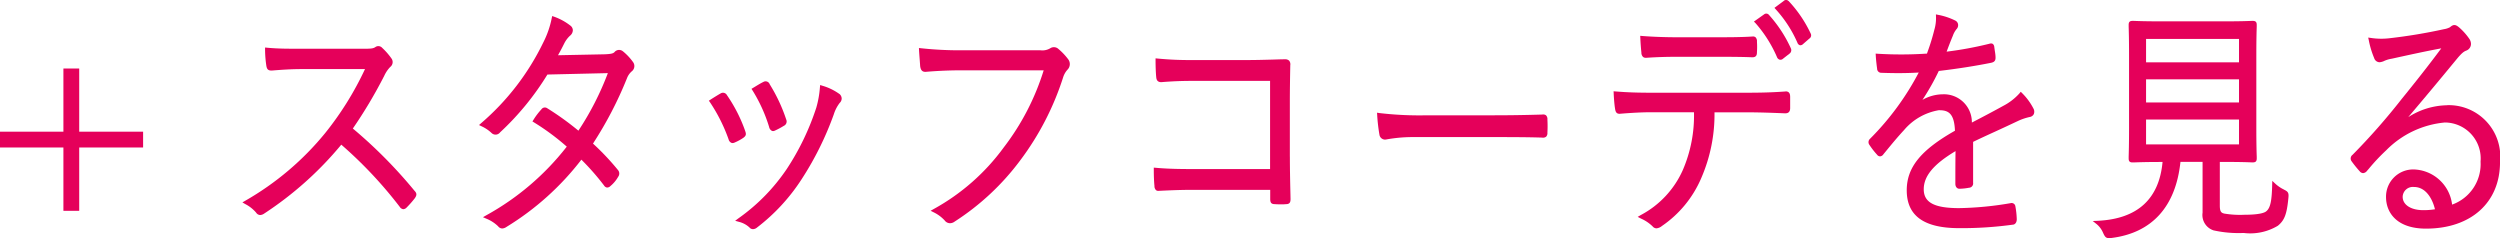
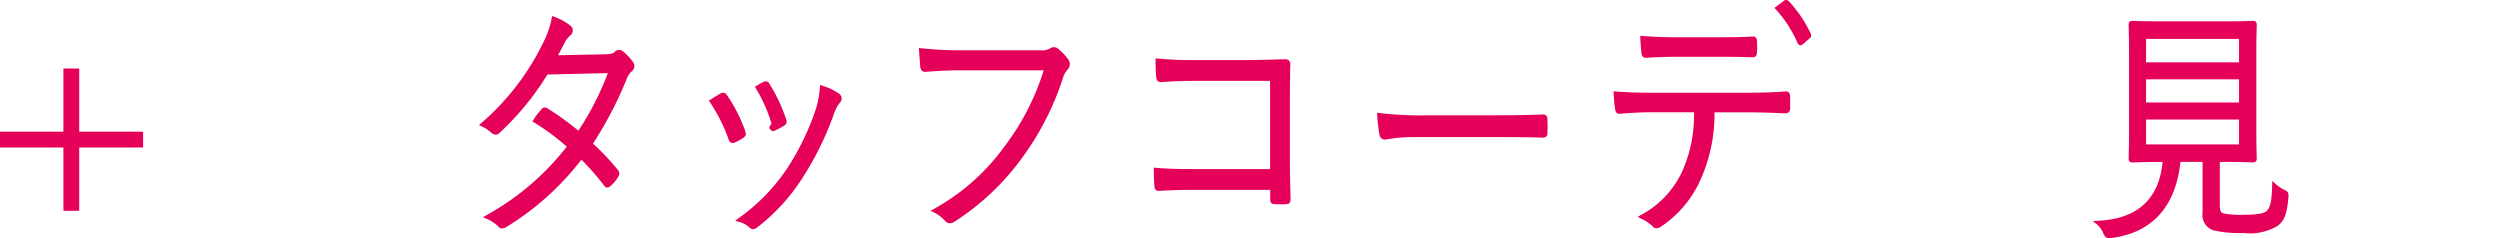
<svg xmlns="http://www.w3.org/2000/svg" width="146.942" height="14" viewBox="0 0 146.942 14">
  <defs>
    <clipPath id="clip-path">
      <rect id="長方形_332" data-name="長方形 332" width="146.942" height="14" fill="none" />
    </clipPath>
  </defs>
  <g id="グループ_17205" data-name="グループ 17205" transform="translate(0 0)">
    <g id="グループ_17204" data-name="グループ 17204" transform="translate(0 -0.001)" clip-path="url(#clip-path)">
-       <path id="パス_7027" data-name="パス 7027" d="M22.538,7.894a27.555,27.555,0,0,0,1.846-3.1,1.852,1.852,0,0,1,.352-.518.358.358,0,0,0,.076-.488,3.84,3.84,0,0,0-.548-.629.3.3,0,0,0-.4-.051c-.121.082-.233.1-.665.1H19.482c-.787,0-1.355,0-1.978-.06l-.127-.012v.128a6.677,6.677,0,0,0,.079.97c.026.113.056.254.277.254h0l.059,0c.56-.044,1.09-.084,1.78-.084h3.678a18.4,18.4,0,0,1-2.343,3.764,16.855,16.855,0,0,1-4.69,3.971l-.172.1.17.1a2.129,2.129,0,0,1,.635.5.3.3,0,0,0,.241.143.463.463,0,0,0,.234-.086,20.312,20.312,0,0,0,4.532-4.05A24.873,24.873,0,0,1,25.292,12.5a.3.3,0,0,0,.2.139.291.291,0,0,0,.207-.1A5.883,5.883,0,0,0,26.174,12c.118-.171.145-.283-.02-.451a27.847,27.847,0,0,0-3.616-3.65" transform="translate(-1.797 -0.342)" fill="#e5005a" />
      <path id="パス_7028" data-name="パス 7028" d="M40.168,3.139a.349.349,0,0,0-.5.044c-.073.074-.186.114-.6.128l-2.719.055c.154-.273.253-.467.361-.683a1.608,1.608,0,0,1,.344-.465.425.425,0,0,0,.167-.326.35.35,0,0,0-.146-.269,3.4,3.4,0,0,0-.945-.519l-.124-.042-.027.128a5.468,5.468,0,0,1-.5,1.434,14.656,14.656,0,0,1-3.641,4.729l-.132.116.158.076a2.189,2.189,0,0,1,.589.4.334.334,0,0,0,.492-.047A16.075,16.075,0,0,0,35.726,4.5l3.553-.083A17.016,17.016,0,0,1,37.548,7.8,16.637,16.637,0,0,0,35.72,6.484a.245.245,0,0,0-.349.065,3.922,3.922,0,0,0-.462.607l-.063.1.1.062a13.9,13.9,0,0,1,1.918,1.42,15.432,15.432,0,0,1-4.726,4.032l-.2.115.211.092a2.148,2.148,0,0,1,.678.441.319.319,0,0,0,.244.131.491.491,0,0,0,.252-.094,16.214,16.214,0,0,0,4.4-3.952,14.593,14.593,0,0,1,1.331,1.517.25.25,0,0,0,.169.121.266.266,0,0,0,.205-.085,1.95,1.95,0,0,0,.456-.545.315.315,0,0,0,0-.385,14.813,14.813,0,0,0-1.479-1.568,22.225,22.225,0,0,0,2-3.847,1.01,1.01,0,0,1,.28-.4.392.392,0,0,0,.066-.554,3.232,3.232,0,0,0-.579-.616" transform="translate(-3.551 -0.118)" fill="#e5005a" />
      <path id="パス_7029" data-name="パス 7029" d="M49.053,8.384a8.85,8.85,0,0,0-1.069-2.1.264.264,0,0,0-.382-.1c-.156.088-.35.208-.583.357l-.1.066.071.1a9.761,9.761,0,0,1,1.087,2.168.309.309,0,0,0,.158.205.2.2,0,0,0,.079.016.284.284,0,0,0,.126-.033,2.81,2.81,0,0,0,.512-.28c.162-.123.168-.211.1-.4" transform="translate(-5.254 -0.687)" fill="#e5005a" />
-       <path id="パス_7030" data-name="パス 7030" d="M50.78,8.084a.328.328,0,0,0,.162.211.179.179,0,0,0,.067.013.247.247,0,0,0,.107-.028A4.6,4.6,0,0,0,51.639,8a.28.28,0,0,0,.142-.373,9.6,9.6,0,0,0-.97-2.07.255.255,0,0,0-.371-.138c-.14.067-.284.154-.5.285l-.2.121.065.1a9.055,9.055,0,0,1,.978,2.162" transform="translate(-5.57 -0.602)" fill="#e5005a" />
+       <path id="パス_7030" data-name="パス 7030" d="M50.78,8.084a.328.328,0,0,0,.162.211.179.179,0,0,0,.067.013.247.247,0,0,0,.107-.028A4.6,4.6,0,0,0,51.639,8a.28.28,0,0,0,.142-.373,9.6,9.6,0,0,0-.97-2.07.255.255,0,0,0-.371-.138c-.14.067-.284.154-.5.285a9.055,9.055,0,0,1,.978,2.162" transform="translate(-5.57 -0.602)" fill="#e5005a" />
      <path id="パス_7031" data-name="パス 7031" d="M54.783,6.152a3.274,3.274,0,0,0-.99-.48l-.138-.044-.014.143a5.9,5.9,0,0,1-.212,1.186,14.956,14.956,0,0,1-1.732,3.6,11.239,11.239,0,0,1-2.848,2.909l-.19.142.23.064A1.413,1.413,0,0,1,49.5,14a.267.267,0,0,0,.205.1.38.38,0,0,0,.237-.094,11.27,11.27,0,0,0,2.617-2.83,18.356,18.356,0,0,0,1.9-3.829,2.154,2.154,0,0,1,.347-.67.354.354,0,0,0,.114-.266.362.362,0,0,0-.132-.258Z" transform="translate(-5.449 -0.63)" fill="#e5005a" />
      <path id="パス_7032" data-name="パス 7032" d="M69,3.209a.393.393,0,0,0-.464-.019.91.91,0,0,1-.579.115H63.41a20.975,20.975,0,0,1-2.45-.118l-.137-.015.007.137c.008.153.025.382.041.584.009.131.019.251.024.34.025.181.083.366.357.337.7-.059,1.4-.088,2.145-.088h4.759a14.458,14.458,0,0,1-2.349,4.535A12.619,12.619,0,0,1,61.7,12.631l-.19.108.2.1a2.153,2.153,0,0,1,.628.47.389.389,0,0,0,.309.161.464.464,0,0,0,.281-.1,14.722,14.722,0,0,0,3.842-3.585A16.451,16.451,0,0,0,69.294,4.91a1.22,1.22,0,0,1,.258-.462A.464.464,0,0,0,69.6,3.84a3.623,3.623,0,0,0-.6-.63" transform="translate(-6.811 -0.349)" fill="#e5005a" />
      <path id="パス_7033" data-name="パス 7033" d="M84.365,9.643v-3.2c0-.736.012-1.452.026-2.177A.34.34,0,0,0,84.325,4a.336.336,0,0,0-.259-.082c-.23,0-.464.011-.7.017-.482.013-.98.027-1.455.027H78.654A19.3,19.3,0,0,1,76.6,3.875l-.128-.012v.129c0,.3.013.726.039.97.012.147.058.3.3.3h0c.627-.052,1.18-.075,1.851-.075h4.541v5.183H78.666c-.671,0-1.455-.008-2.171-.074l-.127-.011v.127c0,.365.015.714.04.954a.325.325,0,0,0,.093.245.221.221,0,0,0,.169.039c.609-.029,1.265-.059,2-.059h4.541v.534c0,.233.072.308.285.308h0c.094.007.207.011.32.011s.224,0,.319-.011c.225,0,.271-.117.271-.3l-.006-.293c-.014-.61-.033-1.446-.033-2.2" transform="translate(-8.552 -0.432)" fill="#e5005a" />
      <path id="パス_7034" data-name="パス 7034" d="M101.088,7.622a.288.288,0,0,0-.236-.053c-.969.029-1.913.044-2.806.044h-3.94a20.414,20.414,0,0,1-2.819-.131l-.143-.022.01.145a10.319,10.319,0,0,0,.131,1.144.338.338,0,0,0,.331.293.976.976,0,0,0,.129-.019,8.669,8.669,0,0,1,1.6-.129h4.735c.847,0,1.808,0,2.76.029a.305.305,0,0,0,.244-.053.3.3,0,0,0,.075-.234,7.253,7.253,0,0,0,0-.773.307.307,0,0,0-.076-.241" transform="translate(-10.207 -0.835)" fill="#e5005a" />
      <path id="パス_7035" data-name="パス 7035" d="M108.634,3.363a.341.341,0,0,0,.1.251.237.237,0,0,0,.151.049.4.4,0,0,0,.044,0c.553-.039,1.168-.059,1.827-.059H113c.651,0,1.461,0,2.156.029.25,0,.27-.16.27-.314a4.5,4.5,0,0,0,0-.6.331.331,0,0,0-.081-.26.235.235,0,0,0-.185-.047c-.677.044-1.5.044-2.161.044h-2.246c-.74,0-1.432-.026-2.057-.074l-.132-.011.007.131c.012.289.038.627.064.861" transform="translate(-12.158 -0.265)" fill="#e5005a" />
-       <path id="パス_7036" data-name="パス 7036" d="M116.97.974A.2.2,0,0,0,116.7.938l-.61.432.1.1a7.505,7.505,0,0,1,1.264,2.008.241.241,0,0,0,.167.136.23.23,0,0,0,.034,0,.207.207,0,0,0,.14-.057l.4-.313a.252.252,0,0,0,.067-.3A7.665,7.665,0,0,0,116.97.974" transform="translate(-13 -0.101)" fill="#e5005a" />
      <path id="パス_7037" data-name="パス 7037" d="M116.91,6.053h0c-.825.06-1.5.074-2.327.074h-5.555c-.831,0-1.438-.021-2.095-.074l-.132-.011.007.133c.005.13.03.577.076.867.025.163.055.345.305.321.722-.059,1.322-.089,1.838-.089h2.5a8.072,8.072,0,0,1-.654,3.392,5.523,5.523,0,0,1-2.47,2.649l-.184.109.193.1a2.338,2.338,0,0,1,.682.458.3.3,0,0,0,.228.116.6.6,0,0,0,.323-.14,6.481,6.481,0,0,0,2.312-2.821,9.387,9.387,0,0,0,.776-3.858H114.6c.807,0,1.513.028,2.26.058h.037c.187,0,.283-.1.283-.307V6.4c0-.123,0-.352-.266-.352" transform="translate(-11.96 -0.676)" fill="#e5005a" />
      <path id="パス_7038" data-name="パス 7038" d="M118.278.063a.2.2,0,0,0-.291,0l-.538.4.09.1A7.163,7.163,0,0,1,118.8,2.513a.23.23,0,0,0,.148.147.153.153,0,0,0,.035,0,.214.214,0,0,0,.143-.065l.374-.326a.226.226,0,0,0,.078-.3,7.333,7.333,0,0,0-1.3-1.912" transform="translate(-13.153 0)" fill="#e5005a" />
-       <path id="パス_7039" data-name="パス 7039" d="M132.715,5.59l-.09-.089-.082.1a3.343,3.343,0,0,1-.943.726c-.512.283-1.134.614-1.849.984a1.64,1.64,0,0,0-1.714-1.661,2.439,2.439,0,0,0-1.191.328,13.964,13.964,0,0,0,.96-1.7c1.087-.127,2.15-.294,3.078-.481.185-.039.26-.123.259-.3s-.03-.319-.052-.465l-.029-.211c-.061-.206-.209-.164-.295-.139a21.063,21.063,0,0,1-2.5.461c.132-.35.235-.622.368-.939a1.281,1.281,0,0,1,.206-.375.34.34,0,0,0,.1-.286.3.3,0,0,0-.158-.224,3.914,3.914,0,0,0-1-.337l-.145-.029.005.147a2.4,2.4,0,0,1-.1.766,12.451,12.451,0,0,1-.4,1.3l-.031.091a22.848,22.848,0,0,1-2.885.01l-.131-.009.008.131c.013.253.054.587.077.747a.244.244,0,0,0,.253.25c.829.03,1.532.025,2.194-.016a16.006,16.006,0,0,1-2.868,3.9.264.264,0,0,0-.036.345,4.757,4.757,0,0,0,.459.59.22.22,0,0,0,.179.092.258.258,0,0,0,.191-.124l.153-.186c.368-.447.656-.8,1.059-1.235A3.422,3.422,0,0,1,127.8,6.586h.044c.547,0,.873.211.913,1.205-2.011,1.139-2.834,2.157-2.834,3.5,0,1.5,1.008,2.226,3.081,2.226a22.073,22.073,0,0,0,3.2-.211c.044-.012.186-.073.186-.318a4.868,4.868,0,0,0-.081-.751.222.222,0,0,0-.273-.191,19.421,19.421,0,0,1-3.035.294c-1.456,0-2.078-.331-2.078-1.108s.578-1.472,1.868-2.243c-.01.678-.01,1.328-.01,1.919,0,.2.117.293.233.293a3.144,3.144,0,0,0,.567-.059.254.254,0,0,0,.243-.292V8.446c.454-.22.871-.411,1.312-.612s.866-.4,1.338-.623a3.266,3.266,0,0,1,.685-.229.321.321,0,0,0,.232-.167.381.381,0,0,0-.023-.332,3.584,3.584,0,0,0-.653-.892" transform="translate(-13.851 -0.106)" fill="#e5005a" />
      <path id="パス_7040" data-name="パス 7040" d="M149.761,11.3a2.088,2.088,0,0,1-.5-.335l-.19-.178-.007.26c-.023.831-.084,1.319-.346,1.526-.085.077-.365.206-1.282.206a5.628,5.628,0,0,1-1.19-.07c-.161-.042-.259-.092-.259-.463V9.673h.192c1.023,0,1.5.02,1.677.027l.081,0c.193,0,.22-.113.22-.234,0-.015,0-.047,0-.1-.007-.2-.024-.72-.024-1.716V3.448c0-1,.016-1.5.023-1.717,0-.058,0-.094,0-.113,0-.122-.028-.234-.22-.234l-.081,0c-.178.007-.654.027-1.677.027h-3.567c-1.006,0-1.484-.019-1.663-.027l-.1,0c-.193,0-.219.113-.219.234,0,.019,0,.055,0,.113.007.214.023.714.023,1.717V7.653c0,.976-.016,1.483-.023,1.7,0,.059,0,.1,0,.116,0,.121.027.234.219.234l.093,0c.177-.007.646-.027,1.652-.027h.028c-.2,2.18-1.475,3.342-3.793,3.457l-.31.014.242.193a1.346,1.346,0,0,1,.365.5c.108.235.163.313.357.313a1.221,1.221,0,0,0,.148-.011c2.37-.3,3.767-1.841,4.043-4.47h1.3v2.983a.949.949,0,0,0,.648,1.042,6.8,6.8,0,0,0,1.766.152,3.146,3.146,0,0,0,2.01-.424c.392-.317.53-.682.62-1.628.032-.3-.009-.378-.269-.5m-2.633-2.653h-5.463V7.18h5.463Zm-5.463-6.2h5.463V3.818h-5.463Zm0,2.375h5.463V6.179h-5.463Z" transform="translate(-15.513 -0.155)" fill="#e5005a" />
-       <path id="パス_7041" data-name="パス 7041" d="M161.26,6.373a4.331,4.331,0,0,0-2.29.7c1.072-1.262,1.862-2.213,2.867-3.433.286-.344.41-.431.562-.486a.417.417,0,0,0,.26-.385.54.54,0,0,0-.108-.315,3.582,3.582,0,0,0-.574-.644c-.208-.178-.333-.217-.55-.024a1.132,1.132,0,0,1-.36.116,31.234,31.234,0,0,1-3.184.53,4.083,4.083,0,0,1-1.1-.015l-.165-.023.036.163a5.253,5.253,0,0,0,.314,1.04.342.342,0,0,0,.313.248.78.78,0,0,0,.292-.084A1.724,1.724,0,0,1,158,3.637l.151-.033c.988-.217,1.855-.408,2.763-.576-.8,1.074-1.447,1.883-2.078,2.668L158.589,6A37.593,37.593,0,0,1,155.7,9.284a.271.271,0,0,0-.066.369,6.649,6.649,0,0,0,.484.6.275.275,0,0,0,.2.109.325.325,0,0,0,.234-.139l.114-.131a11.31,11.31,0,0,1,1.007-1.069,5.541,5.541,0,0,1,3.449-1.637,2.114,2.114,0,0,1,2.1,2.3,2.527,2.527,0,0,1-1.672,2.526,2.342,2.342,0,0,0-2.266-2.067,1.6,1.6,0,0,0-1.618,1.622c0,.9.617,1.857,2.349,1.857,2.644,0,4.351-1.534,4.351-3.908a3.03,3.03,0,0,0-3.105-3.348m-.718,6.118a4.044,4.044,0,0,1-.694.052c-.721,0-1.205-.316-1.205-.784a.6.6,0,0,1,.665-.578c.679,0,1.076.658,1.234,1.311" transform="translate(-17.423 -0.185)" fill="#e5005a" />
      <path id="パス_7042" data-name="パス 7042" d="M4.656,4.536H3.727V8.249H0v.929H3.727V12.9h.929V9.178H8.411V8.249H4.656Z" transform="translate(0 -0.508)" fill="#e5005a" />
    </g>
  </g>
</svg>